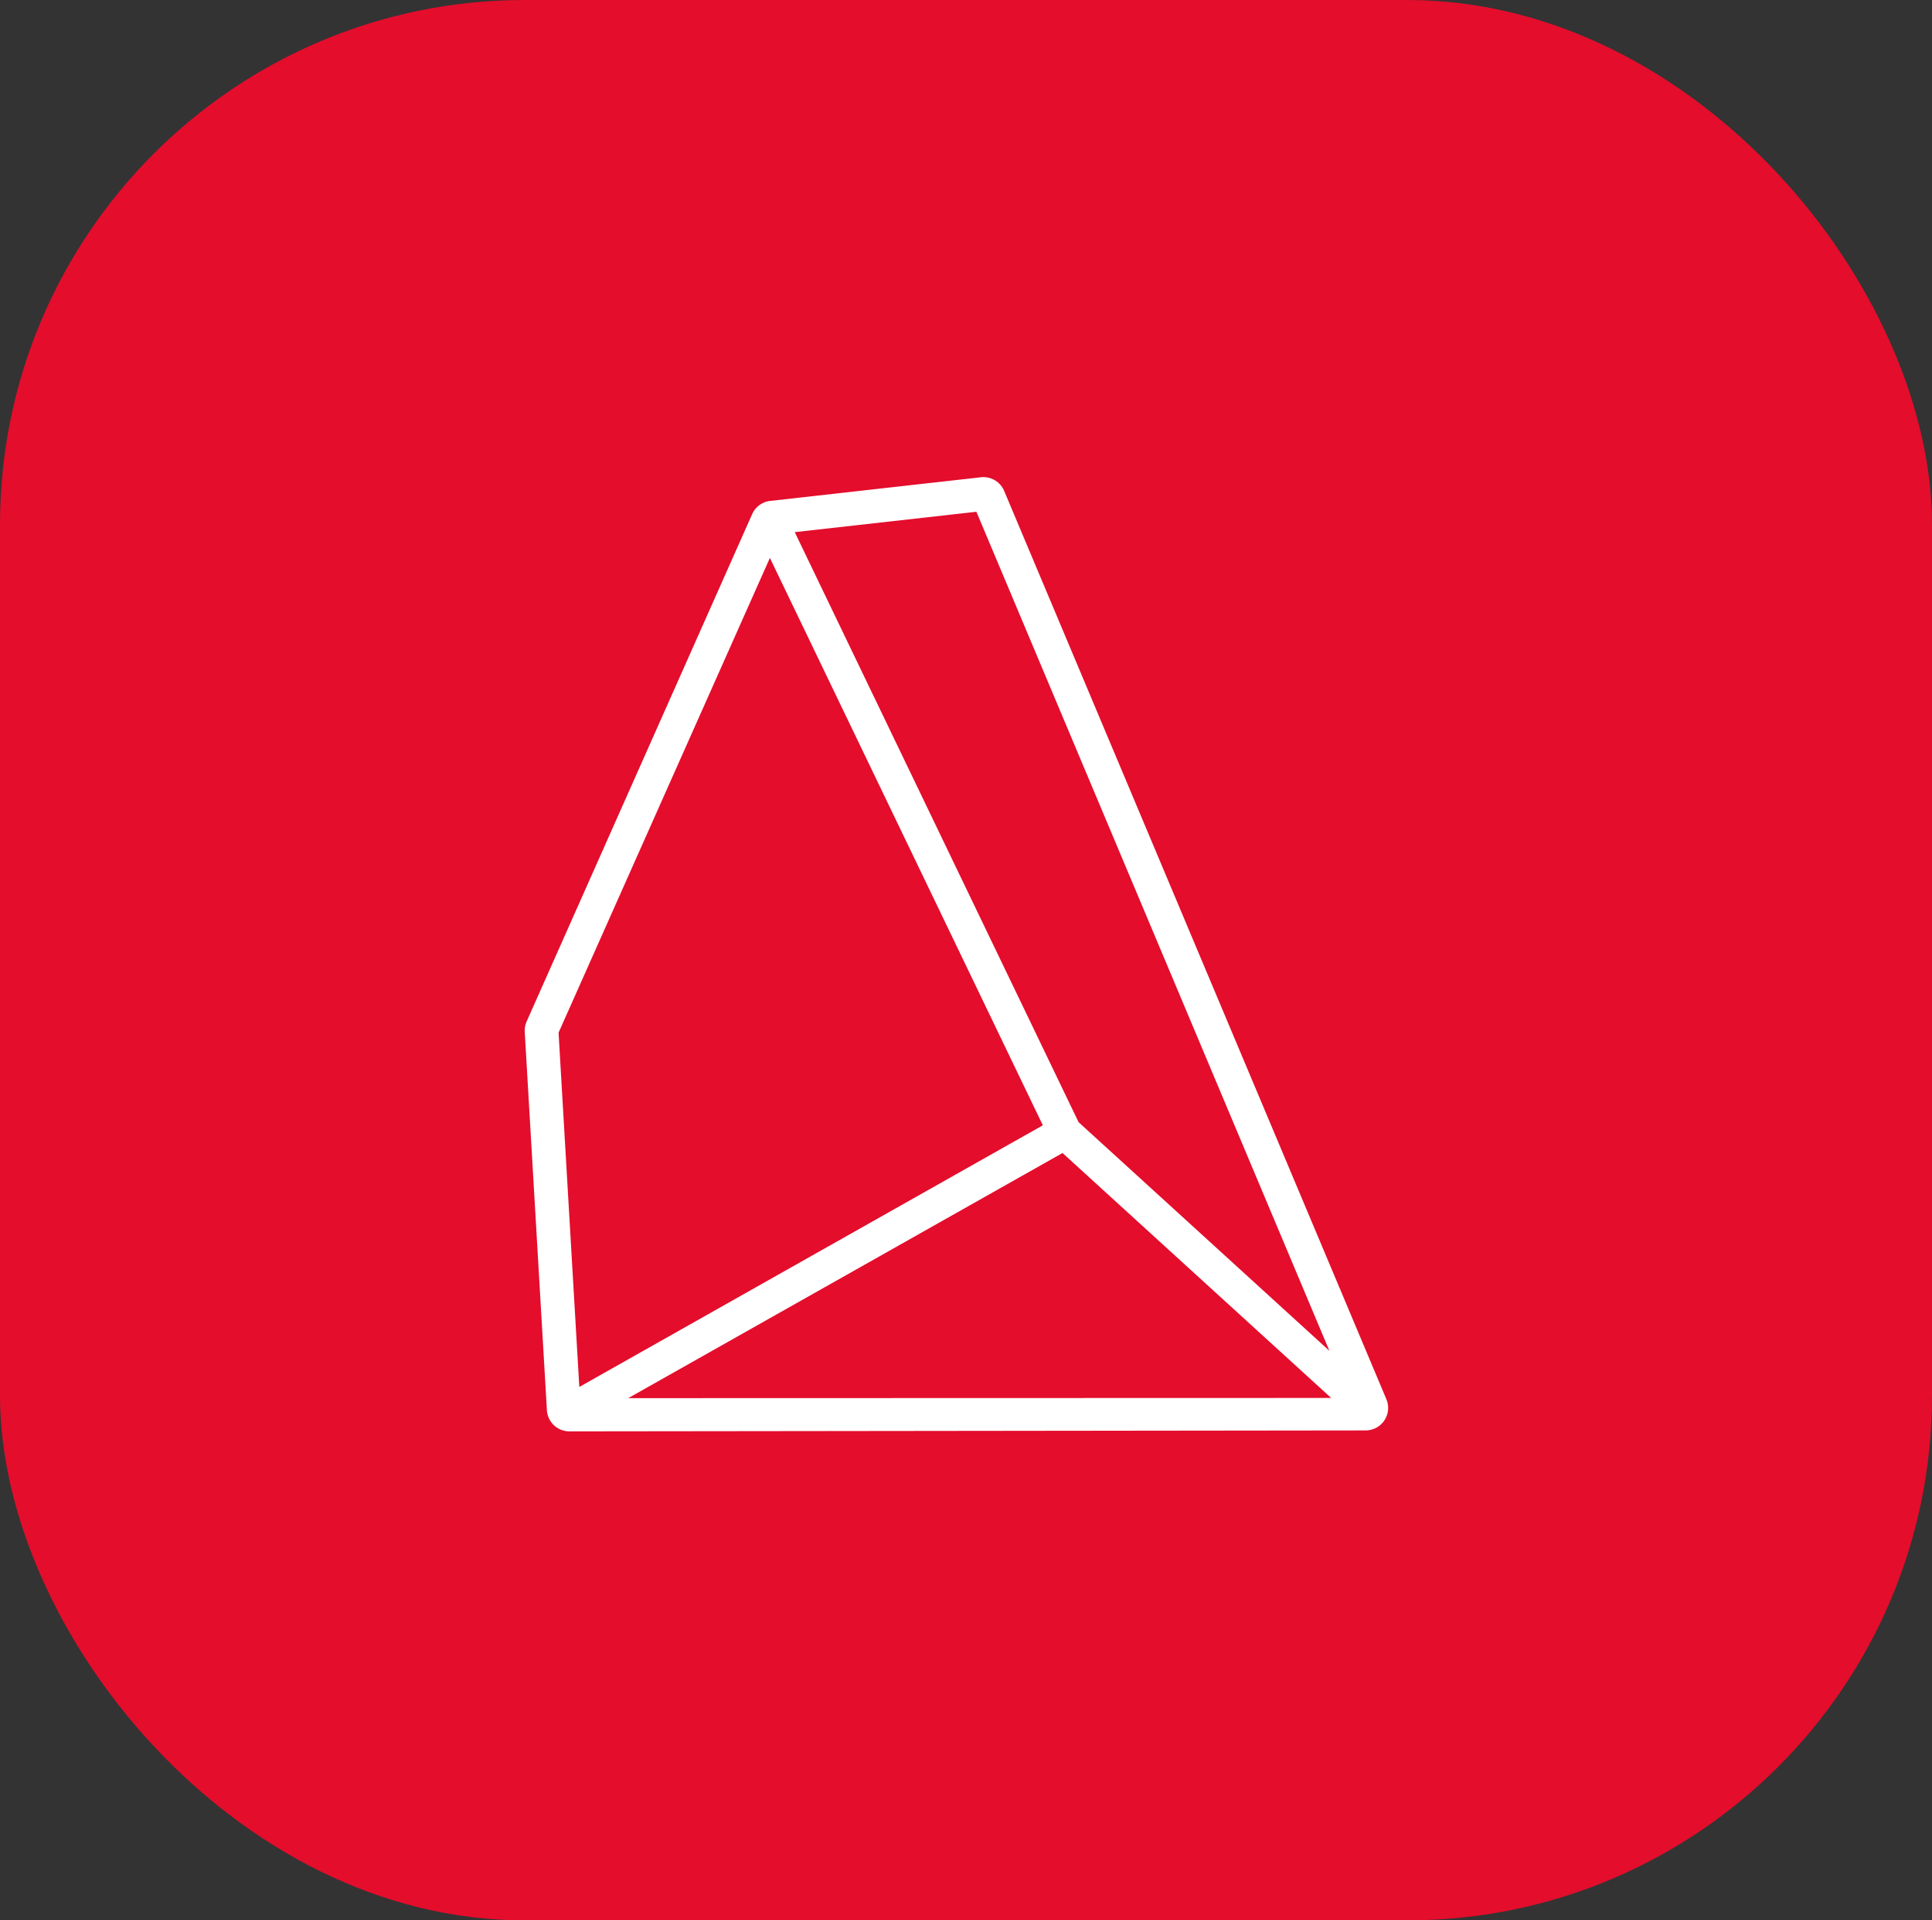
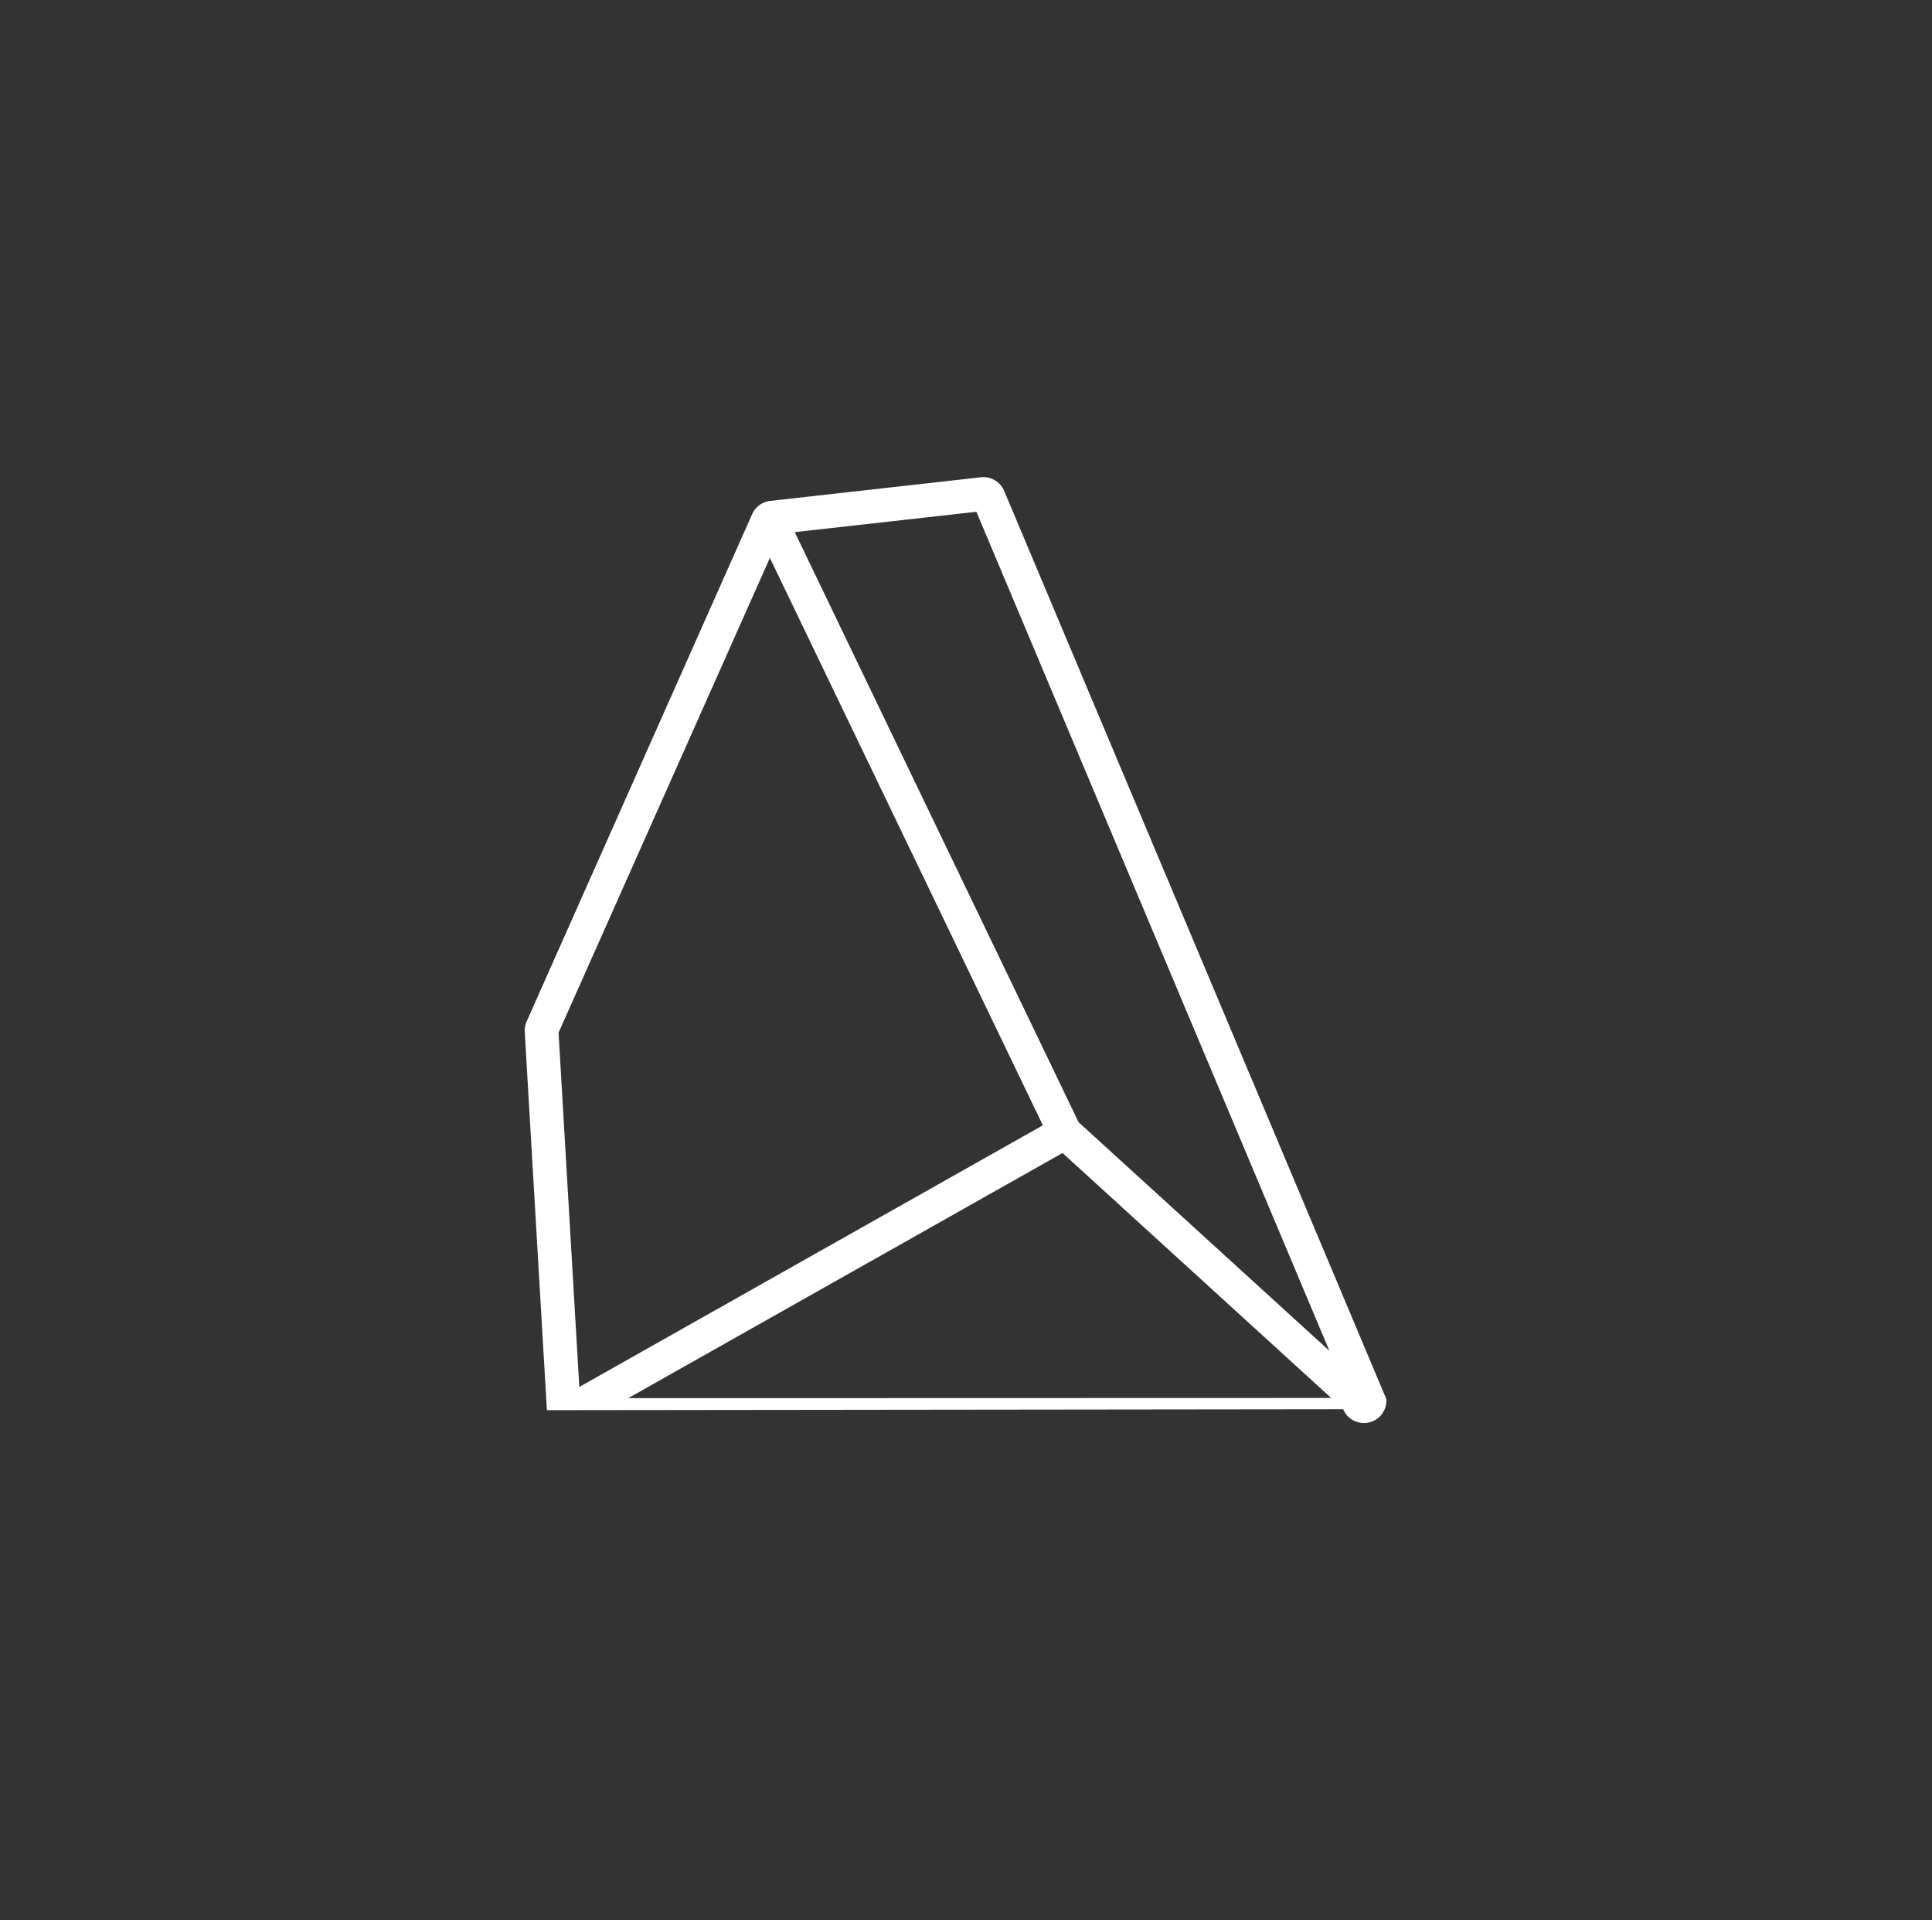
<svg xmlns="http://www.w3.org/2000/svg" width="81" height="80.497" viewBox="0 0 81 80.497">
  <rect x="0" y="0" width="81" height="80.497" fill="#333333" stroke="none" />
  <g id="Raggruppa_754" data-name="Raggruppa 754" transform="translate(9400 936)">
-     <rect id="Rettangolo_484" data-name="Rettangolo 484" width="81" height="80.497" rx="22" transform="translate(-9400 -936)" fill="#e40d2c" />
    <g id="Raggruppa_746" data-name="Raggruppa 746" transform="translate(-9378 -916)">
-       <path id="Tracciato_7195" data-name="Tracciato 7195" d="M-661.375,58.265-677.4,20.19a.944.944,0,0,0-.974-.571l-8.834.991a.944.944,0,0,0-.757.554l-9.455,21.266a.956.956,0,0,0-.08.438l.929,15.856a.943.943,0,0,0,.942.888l33.385-.039A.943.943,0,0,0-661.375,58.265Zm-17.189-37.2,14.8,35.172-10.516-9.585-11.9-24.733ZM-696.082,42.9l8.86-19.9,11.444,23.783-19.434,10.967Zm2.92,15.32,18.209-10.276,11.263,10.268Z" transform="translate(697.5 -19.613)" fill="#fff" />
+       <path id="Tracciato_7195" data-name="Tracciato 7195" d="M-661.375,58.265-677.4,20.19a.944.944,0,0,0-.974-.571l-8.834.991a.944.944,0,0,0-.757.554l-9.455,21.266a.956.956,0,0,0-.08.438l.929,15.856l33.385-.039A.943.943,0,0,0-661.375,58.265Zm-17.189-37.2,14.8,35.172-10.516-9.585-11.9-24.733ZM-696.082,42.9l8.86-19.9,11.444,23.783-19.434,10.967Zm2.92,15.32,18.209-10.276,11.263,10.268Z" transform="translate(697.5 -19.613)" fill="#fff" />
    </g>
  </g>
</svg>